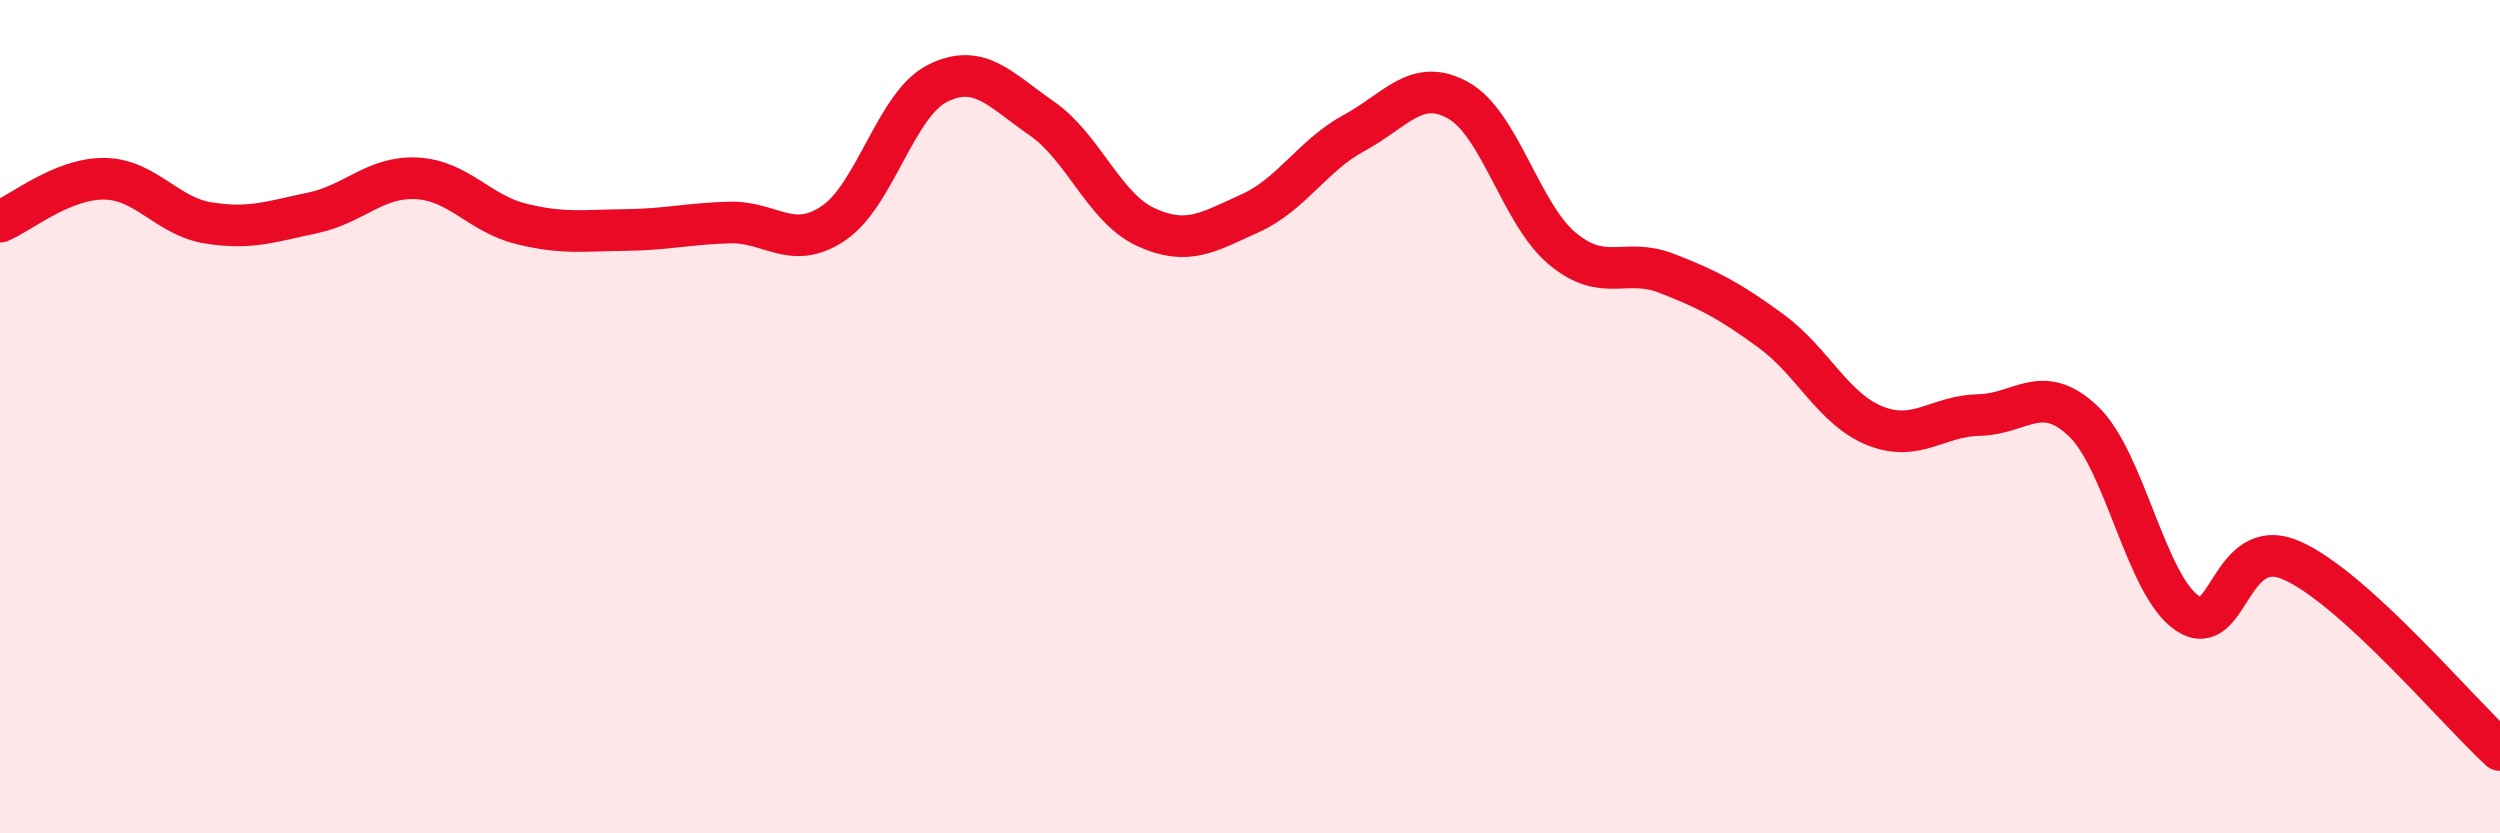
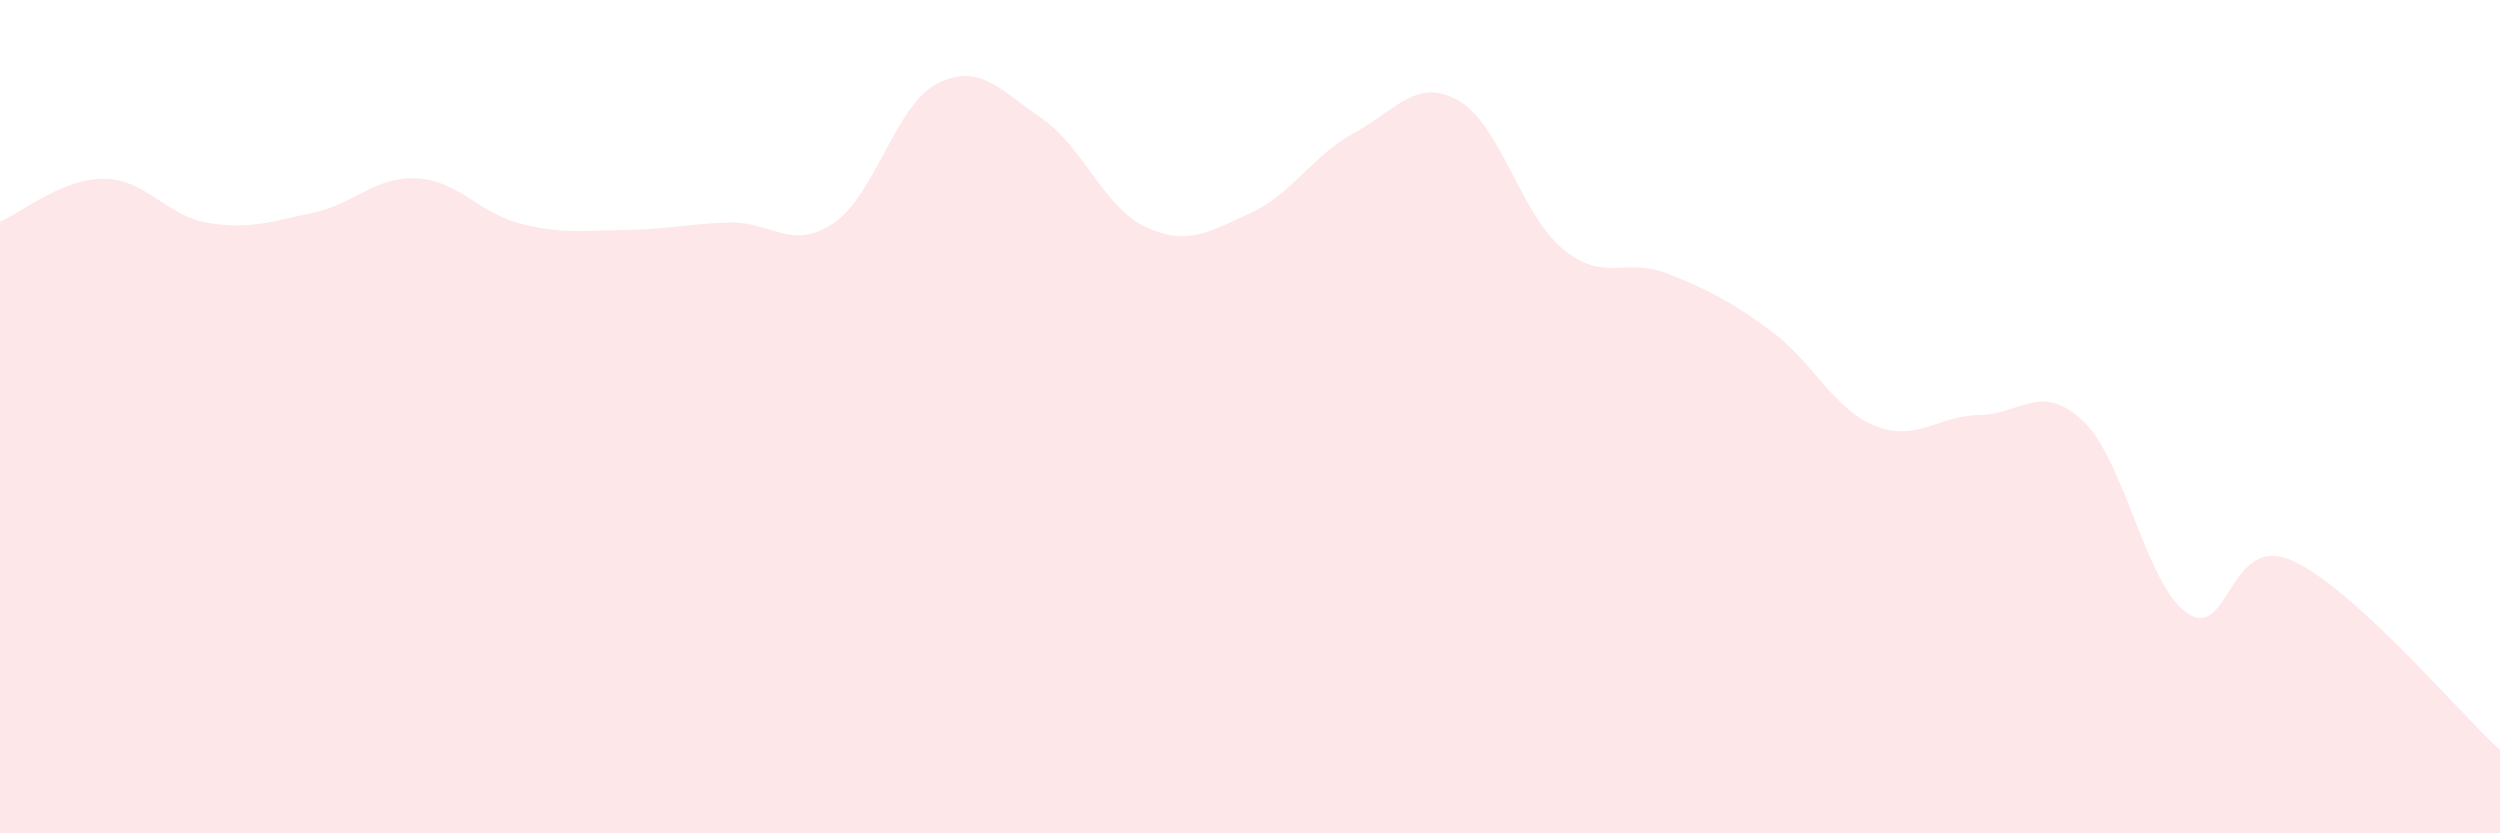
<svg xmlns="http://www.w3.org/2000/svg" width="60" height="20" viewBox="0 0 60 20">
  <path d="M 0,5.32 C 0.5,5.11 1.5,4.28 2.5,4.29 C 3.5,4.3 4,5.19 5,5.35 C 6,5.51 6.5,5.32 7.5,5.11 C 8.5,4.9 9,4.23 10,4.28 C 11,4.33 11.5,5.12 12.5,5.37 C 13.5,5.62 14,5.53 15,5.52 C 16,5.51 16.5,5.37 17.5,5.34 C 18.5,5.31 19,6.03 20,5.36 C 21,4.69 21.5,2.5 22.5,2 C 23.5,1.5 24,2.15 25,2.84 C 26,3.53 26.5,4.99 27.5,5.45 C 28.5,5.91 29,5.57 30,5.12 C 31,4.67 31.5,3.73 32.5,3.19 C 33.5,2.65 34,1.85 35,2.41 C 36,2.97 36.5,5.14 37.5,5.97 C 38.5,6.8 39,6.17 40,6.56 C 41,6.95 41.5,7.21 42.5,7.94 C 43.5,8.67 44,9.82 45,10.22 C 46,10.62 46.5,9.98 47.5,9.96 C 48.5,9.94 49,9.16 50,10.11 C 51,11.06 51.5,14.05 52.5,14.72 C 53.5,15.39 53.5,12.79 55,13.45 C 56.5,14.11 59,17.09 60,18L60 20L0 20Z" fill="#EB0A25" opacity="0.1" stroke-linecap="round" stroke-linejoin="round" />
-   <path d="M 0,5.32 C 0.5,5.11 1.5,4.28 2.5,4.29 C 3.5,4.3 4,5.19 5,5.35 C 6,5.51 6.5,5.32 7.5,5.11 C 8.5,4.9 9,4.23 10,4.28 C 11,4.33 11.5,5.12 12.5,5.37 C 13.5,5.62 14,5.53 15,5.52 C 16,5.51 16.5,5.37 17.5,5.34 C 18.5,5.31 19,6.03 20,5.36 C 21,4.69 21.5,2.5 22.5,2 C 23.5,1.5 24,2.15 25,2.84 C 26,3.53 26.5,4.99 27.5,5.45 C 28.5,5.91 29,5.57 30,5.12 C 31,4.67 31.5,3.73 32.5,3.19 C 33.5,2.65 34,1.85 35,2.41 C 36,2.97 36.5,5.14 37.5,5.97 C 38.5,6.8 39,6.17 40,6.56 C 41,6.95 41.5,7.21 42.5,7.94 C 43.5,8.67 44,9.82 45,10.22 C 46,10.62 46.5,9.98 47.5,9.96 C 48.5,9.94 49,9.16 50,10.11 C 51,11.06 51.5,14.05 52.5,14.72 C 53.5,15.39 53.5,12.79 55,13.45 C 56.5,14.11 59,17.09 60,18" stroke="#EB0A25" stroke-width="1" fill="none" stroke-linecap="round" stroke-linejoin="round" />
</svg>